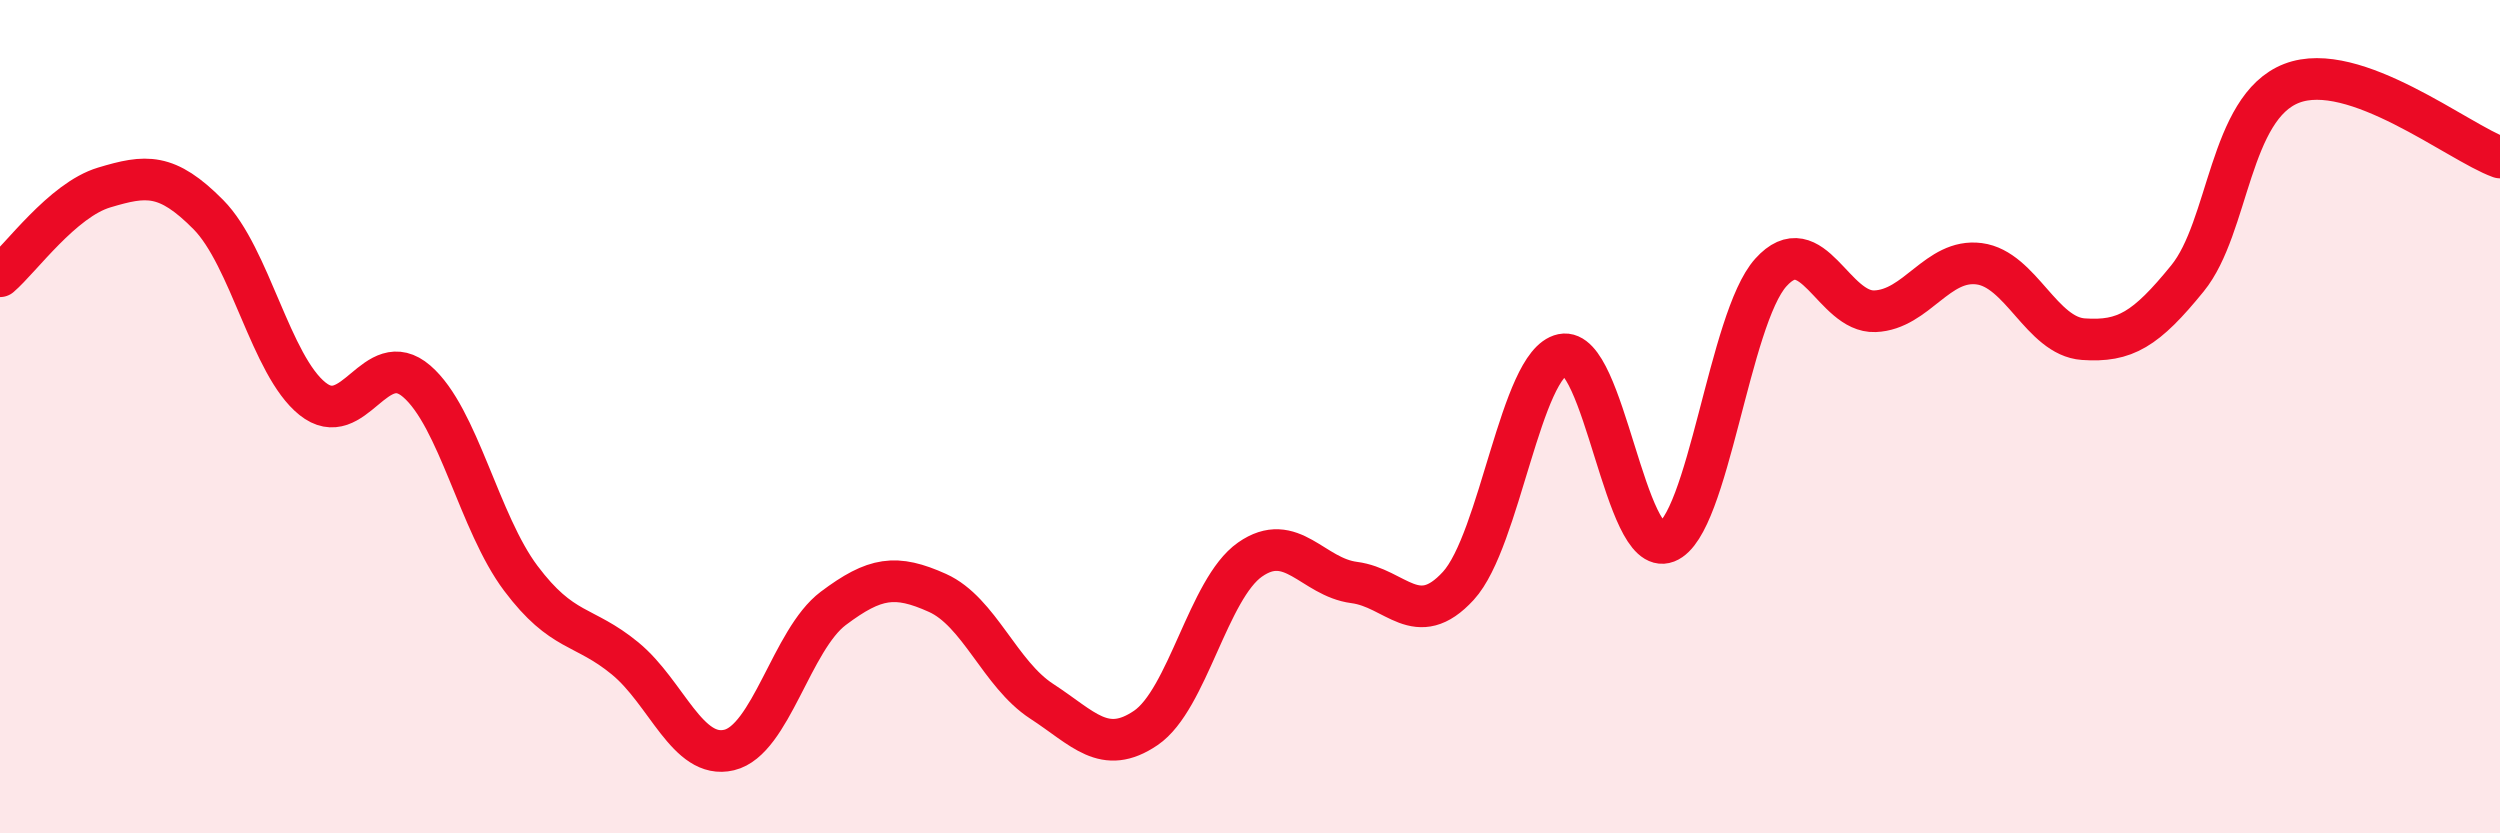
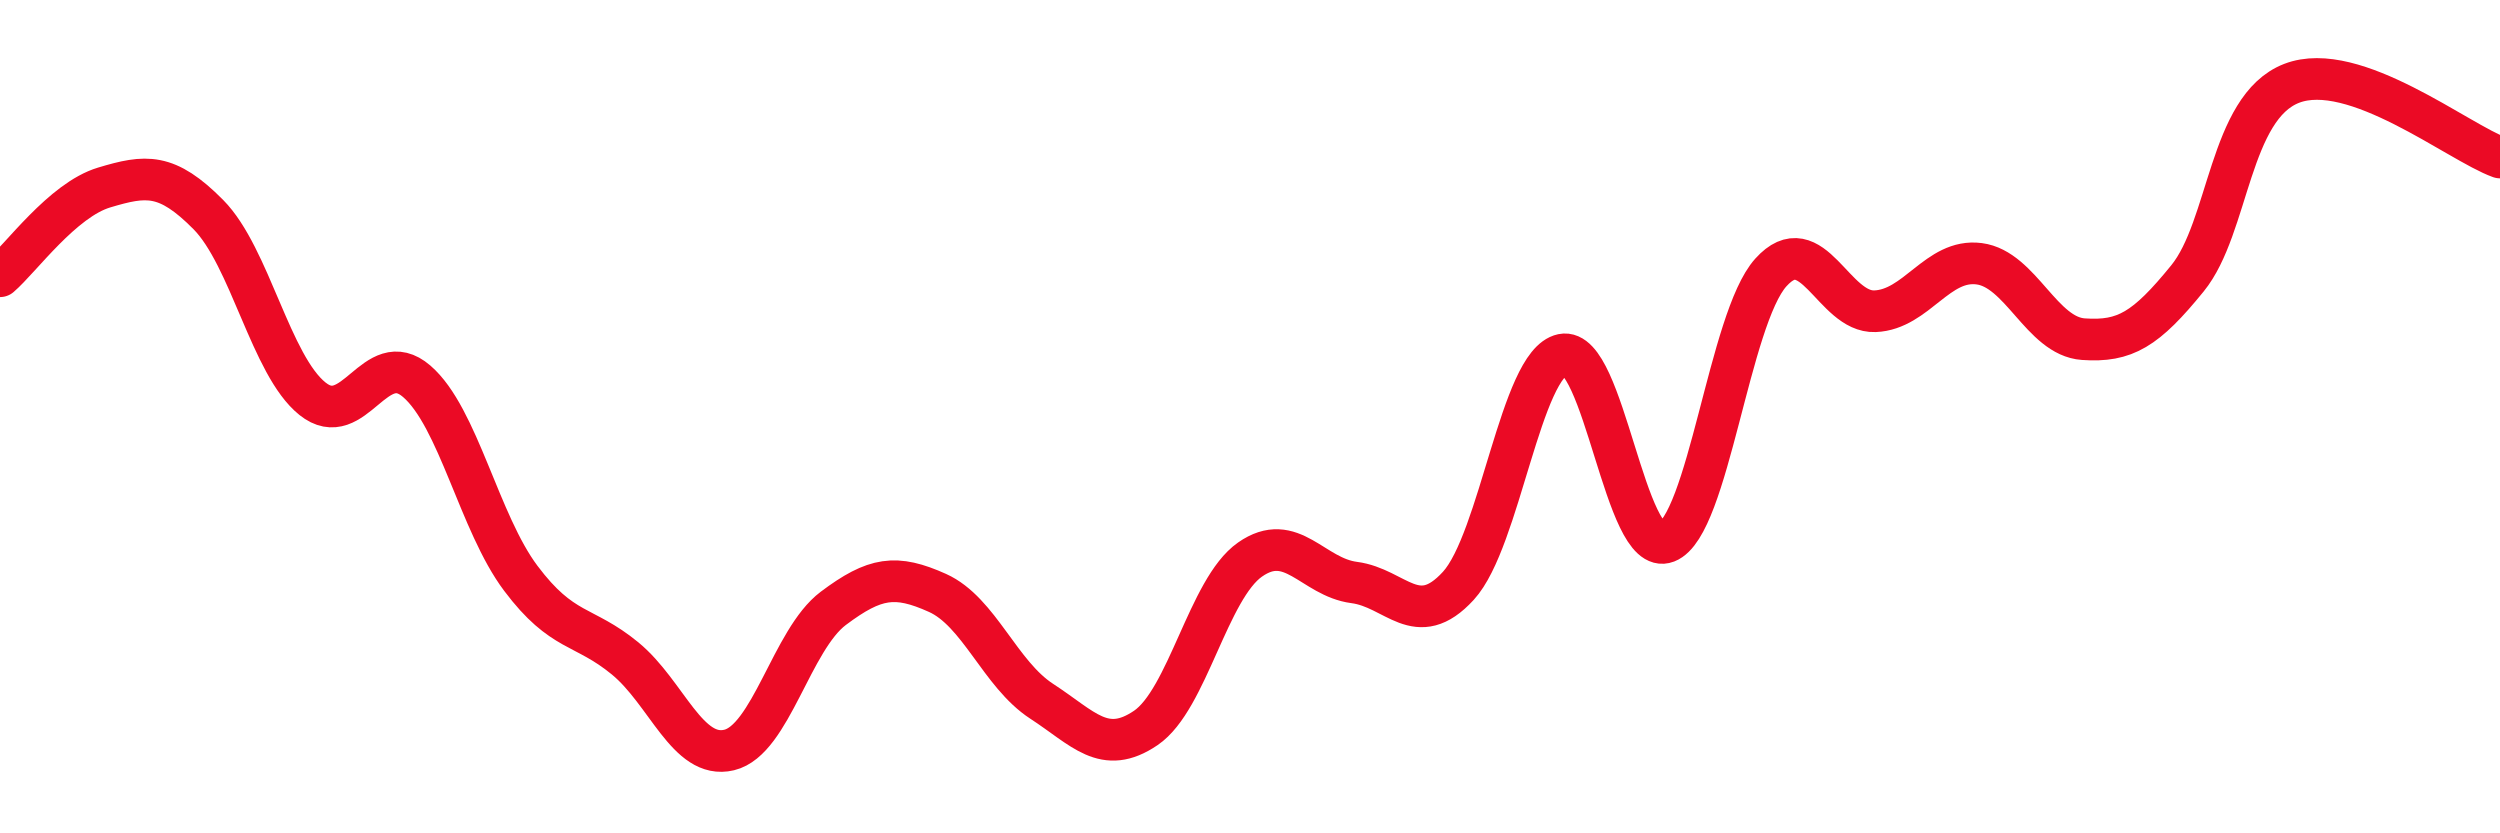
<svg xmlns="http://www.w3.org/2000/svg" width="60" height="20" viewBox="0 0 60 20">
-   <path d="M 0,6.63 C 0.5,6.2 1.5,4.8 2.5,4.5 C 3.5,4.2 4,4.14 5,5.15 C 6,6.16 6.5,8.77 7.5,9.57 C 8.5,10.37 9,8.29 10,9.15 C 11,10.01 11.5,12.55 12.5,13.88 C 13.5,15.21 14,14.98 15,15.8 C 16,16.62 16.5,18.24 17.5,18 C 18.5,17.76 19,15.35 20,14.6 C 21,13.85 21.5,13.78 22.5,14.23 C 23.5,14.68 24,16.18 25,16.83 C 26,17.48 26.5,18.15 27.5,17.47 C 28.5,16.79 29,14.13 30,13.43 C 31,12.73 31.5,13.85 32.5,13.98 C 33.5,14.11 34,15.15 35,14.06 C 36,12.97 36.5,8.72 37.5,8.51 C 38.5,8.3 39,13.4 40,13.01 C 41,12.62 41.5,7.65 42.5,6.54 C 43.5,5.43 44,7.51 45,7.47 C 46,7.43 46.5,6.2 47.5,6.33 C 48.5,6.46 49,8.07 50,8.14 C 51,8.21 51.5,7.91 52.5,6.68 C 53.5,5.45 53.5,2.58 55,2 C 56.5,1.42 59,3.42 60,3.78L60 20L0 20Z" fill="#EB0A25" opacity="0.1" stroke-linecap="round" stroke-linejoin="round" />
  <path d="M 0,6.63 C 0.5,6.2 1.5,4.8 2.5,4.5 C 3.5,4.2 4,4.14 5,5.15 C 6,6.16 6.5,8.77 7.5,9.57 C 8.5,10.37 9,8.29 10,9.15 C 11,10.01 11.5,12.55 12.5,13.88 C 13.5,15.21 14,14.98 15,15.8 C 16,16.62 16.5,18.24 17.5,18 C 18.5,17.76 19,15.35 20,14.6 C 21,13.85 21.5,13.78 22.5,14.23 C 23.5,14.68 24,16.18 25,16.83 C 26,17.48 26.5,18.15 27.5,17.47 C 28.5,16.79 29,14.13 30,13.43 C 31,12.73 31.5,13.85 32.5,13.98 C 33.5,14.11 34,15.15 35,14.06 C 36,12.97 36.5,8.72 37.5,8.51 C 38.5,8.3 39,13.4 40,13.01 C 41,12.62 41.5,7.65 42.5,6.54 C 43.5,5.43 44,7.51 45,7.47 C 46,7.43 46.5,6.2 47.5,6.33 C 48.5,6.46 49,8.07 50,8.14 C 51,8.21 51.5,7.91 52.5,6.68 C 53.5,5.45 53.5,2.58 55,2 C 56.5,1.42 59,3.42 60,3.78" stroke="#EB0A25" stroke-width="1" fill="none" stroke-linecap="round" stroke-linejoin="round" />
</svg>